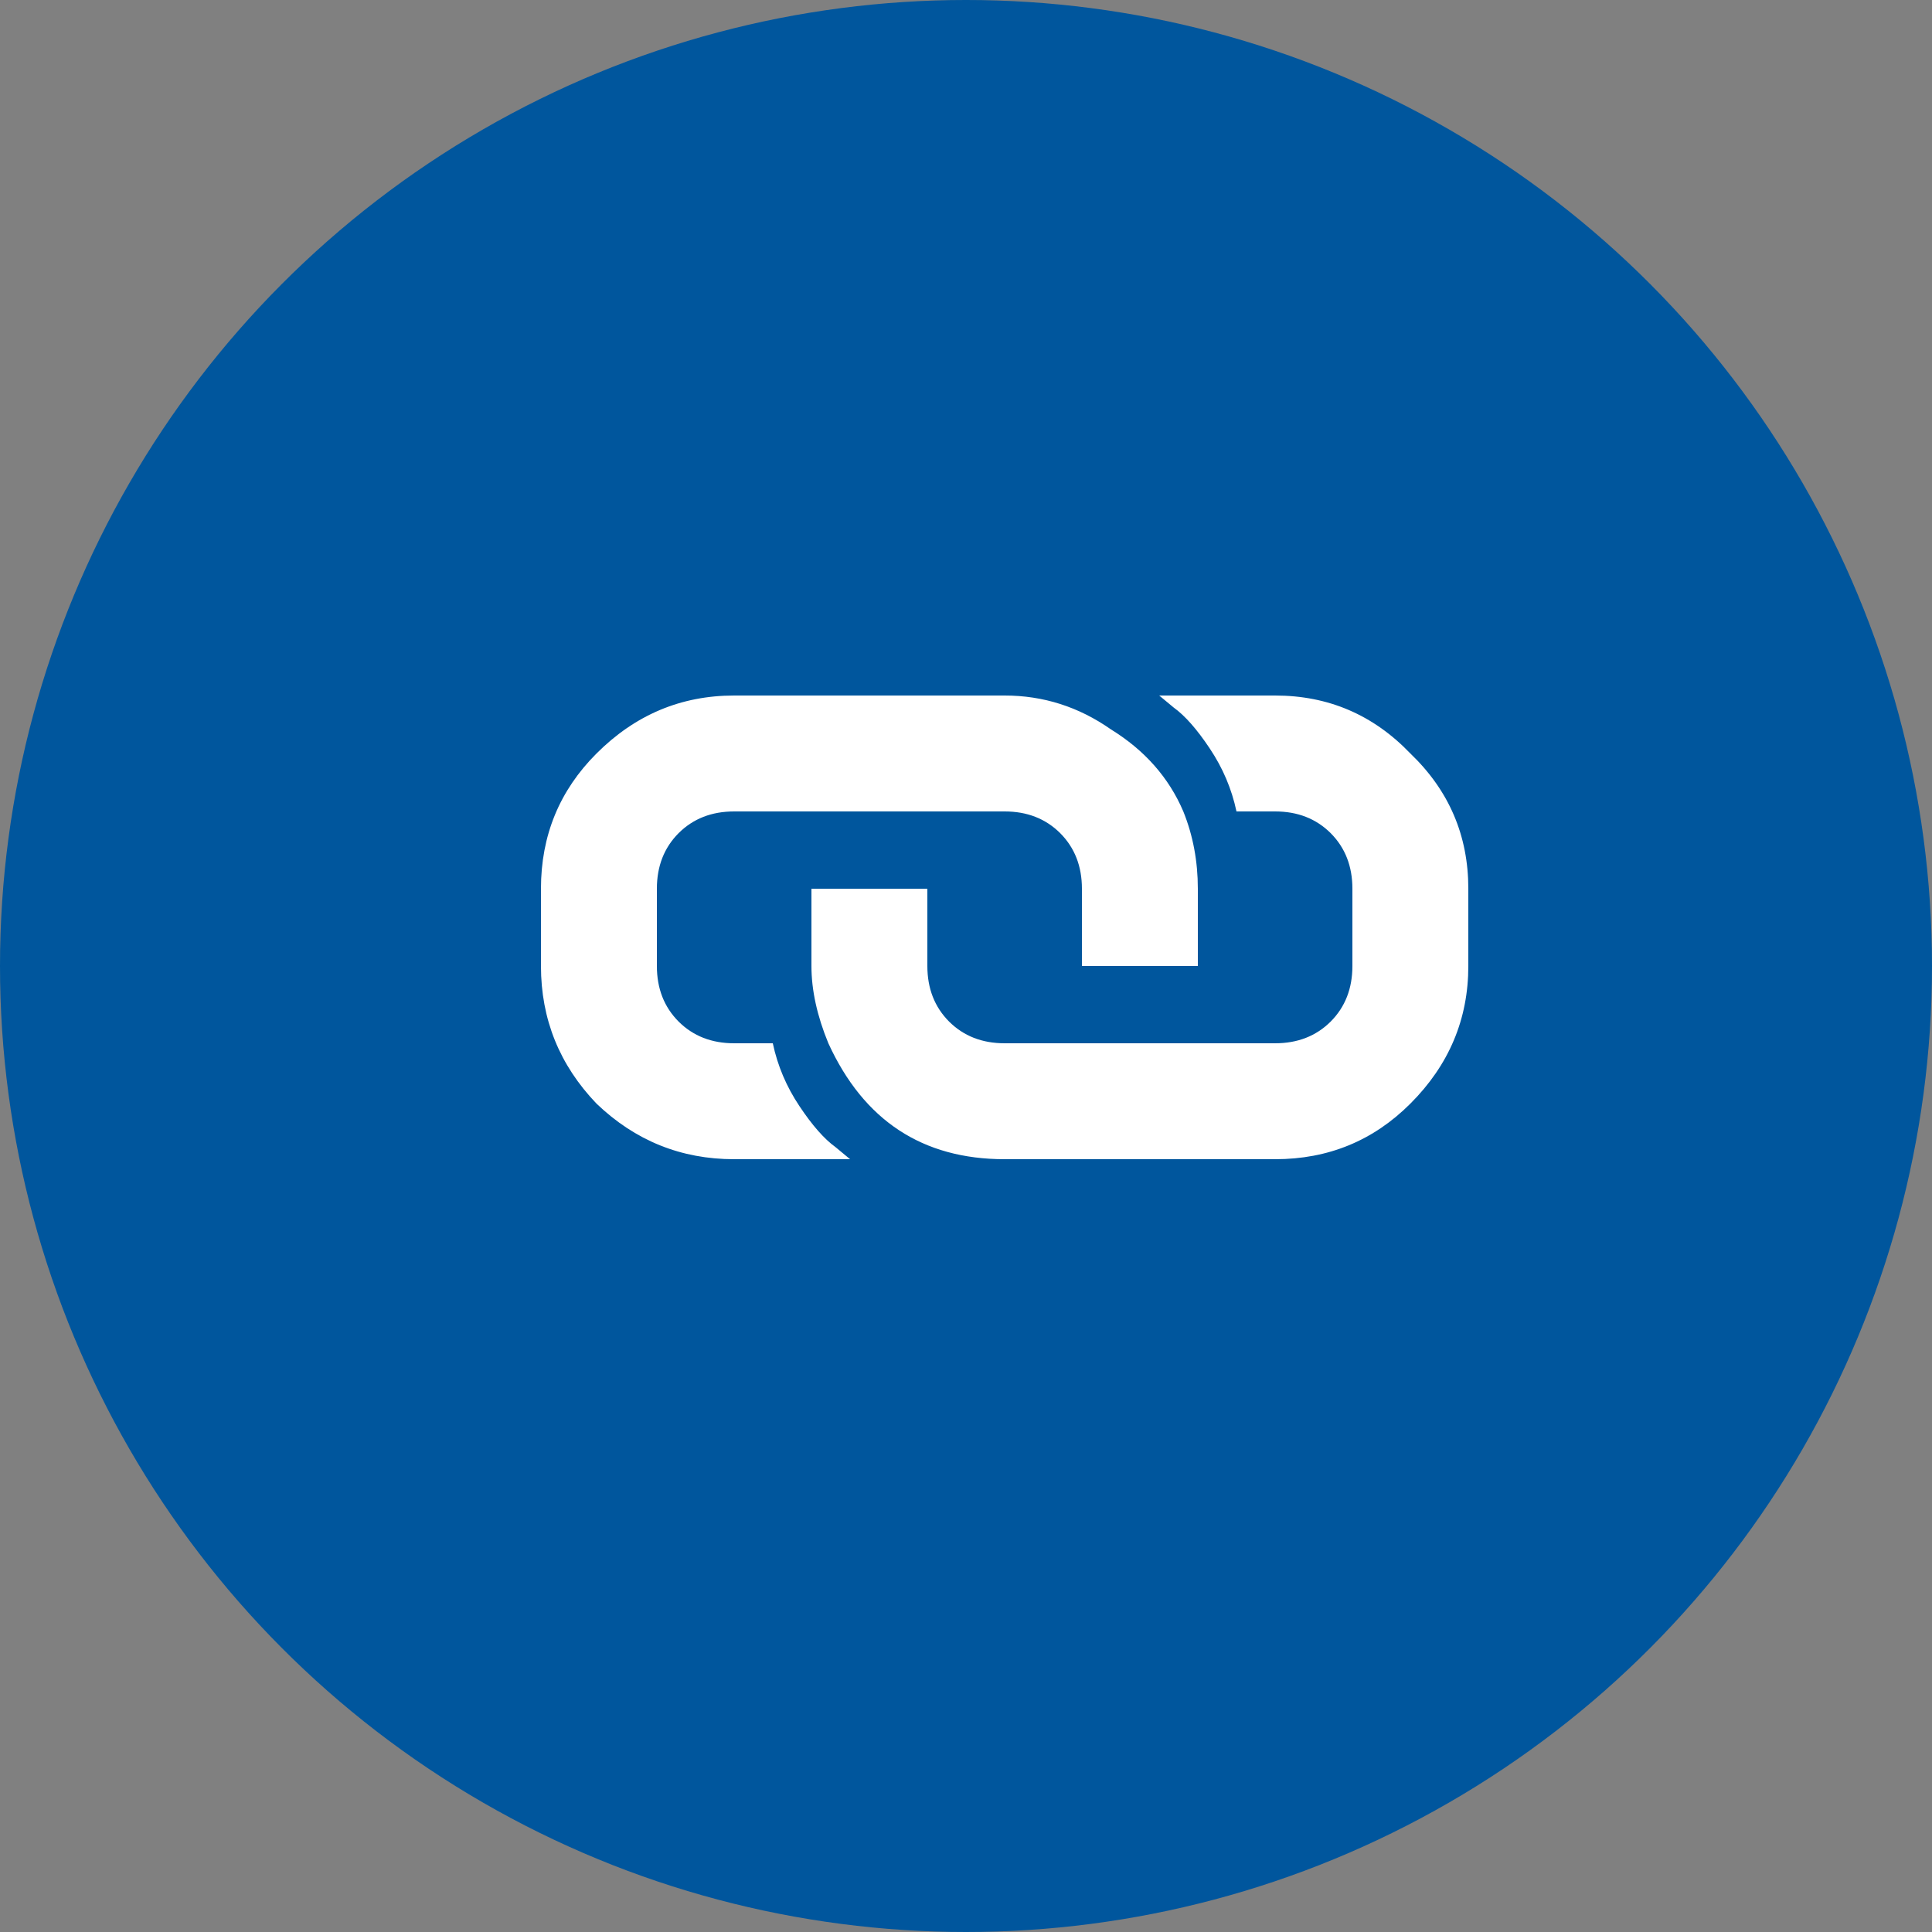
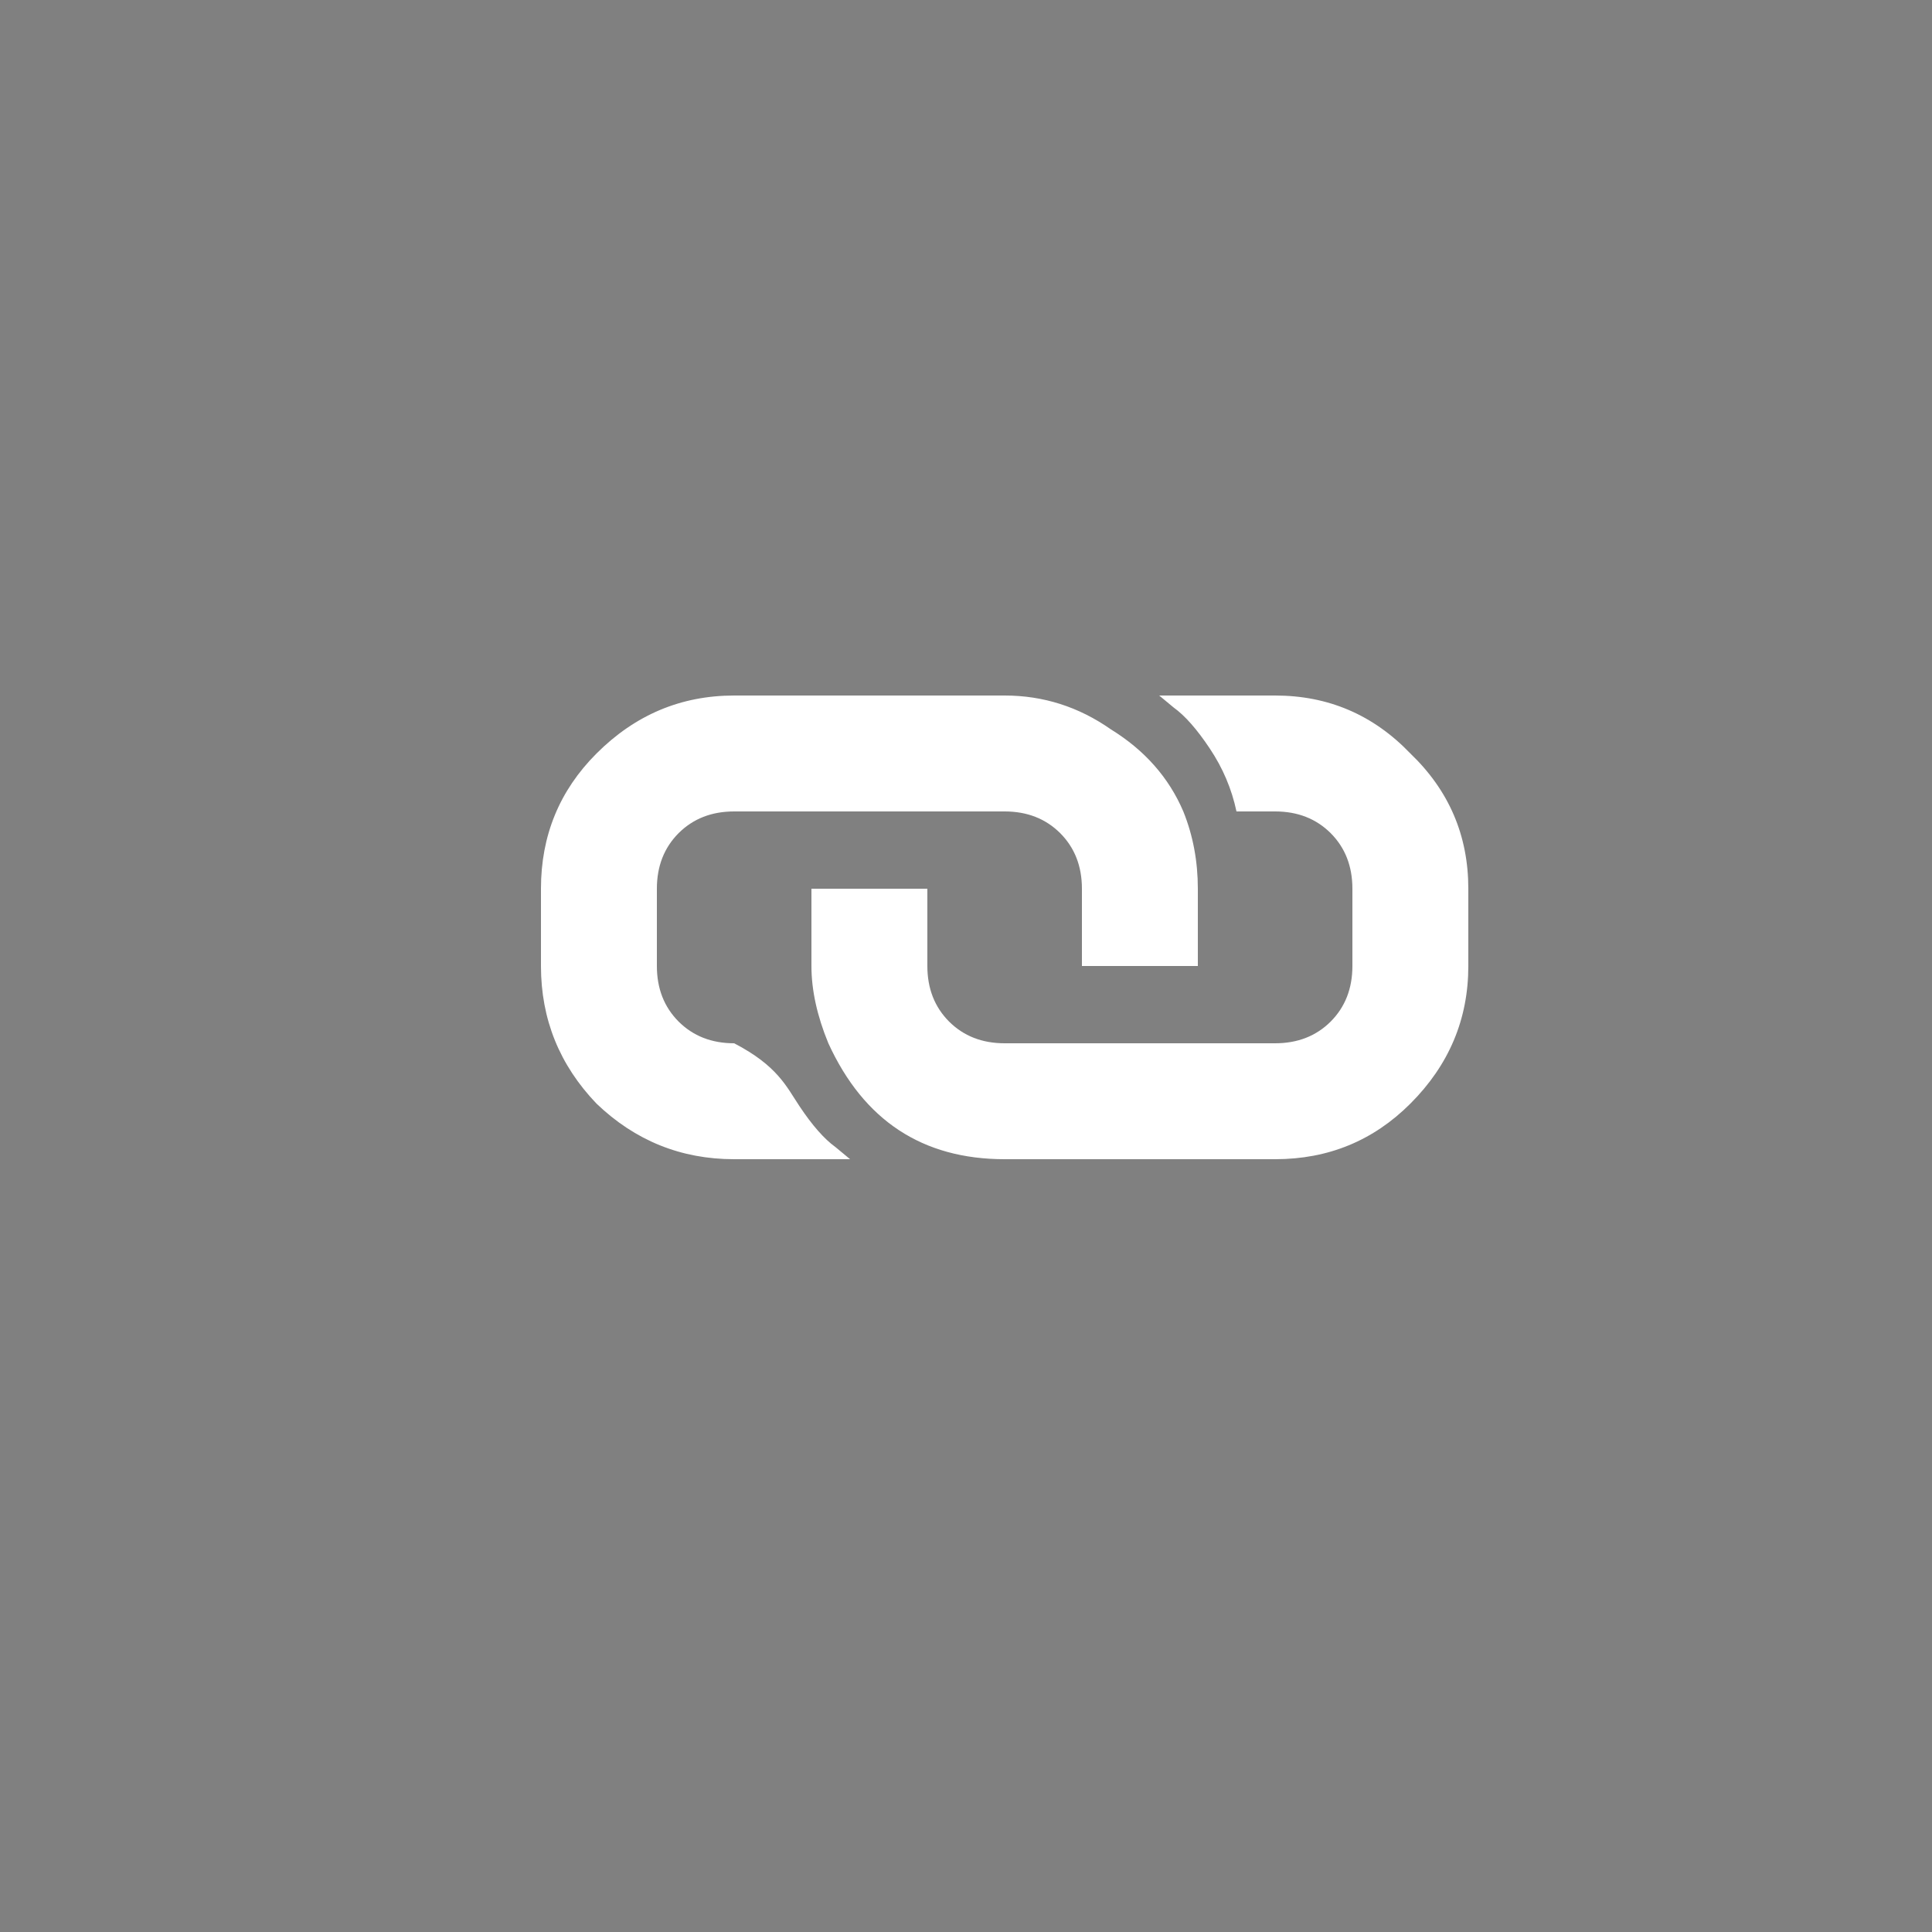
<svg xmlns="http://www.w3.org/2000/svg" width="25" height="25" viewBox="0 0 25 25" fill="none">
  <rect x="0" y="0" width="25" height="25" fill="#808080" stroke="none" />
-   <circle cx="12.5" cy="12.5" r="12.5" fill="#00569D" />
-   <path d="M16.5 9C17.188 9 17.771 9.25 18.25 9.75C18.75 10.229 19 10.812 19 11.5V12.5C19 13.188 18.75 13.781 18.25 14.281C17.771 14.76 17.188 15 16.5 15H13C11.938 15 11.177 14.5 10.719 13.5C10.573 13.146 10.5 12.812 10.5 12.5V11.5H12V12.5C12 12.792 12.094 13.031 12.281 13.219C12.469 13.406 12.708 13.5 13 13.5H16.5C16.792 13.5 17.031 13.406 17.219 13.219C17.406 13.031 17.5 12.792 17.5 12.5V11.5C17.5 11.208 17.406 10.969 17.219 10.781C17.031 10.594 16.792 10.5 16.5 10.5H16C15.938 10.208 15.823 9.938 15.656 9.688C15.49 9.438 15.333 9.26 15.188 9.156L15 9H16.5ZM15.312 10.5C15.438 10.812 15.5 11.146 15.5 11.5V12.5H14V11.5C14 11.208 13.906 10.969 13.719 10.781C13.531 10.594 13.292 10.5 13 10.5H9.5C9.208 10.5 8.969 10.594 8.781 10.781C8.594 10.969 8.5 11.208 8.5 11.5V12.5C8.5 12.792 8.594 13.031 8.781 13.219C8.969 13.406 9.208 13.5 9.5 13.5H10C10.062 13.792 10.177 14.062 10.344 14.312C10.51 14.562 10.667 14.74 10.812 14.844L11 15H9.5C8.812 15 8.219 14.76 7.719 14.281C7.24 13.781 7 13.188 7 12.5V11.5C7 10.812 7.24 10.229 7.719 9.75C8.219 9.25 8.812 9 9.5 9H13C13.5 9 13.958 9.146 14.375 9.438C14.812 9.708 15.125 10.062 15.312 10.5Z" fill="white" />
+   <path d="M16.5 9C17.188 9 17.771 9.25 18.25 9.75C18.75 10.229 19 10.812 19 11.5V12.5C19 13.188 18.75 13.781 18.25 14.281C17.771 14.76 17.188 15 16.5 15H13C11.938 15 11.177 14.5 10.719 13.5C10.573 13.146 10.5 12.812 10.5 12.5V11.5H12V12.5C12 12.792 12.094 13.031 12.281 13.219C12.469 13.406 12.708 13.5 13 13.5H16.5C16.792 13.5 17.031 13.406 17.219 13.219C17.406 13.031 17.5 12.792 17.5 12.5V11.5C17.5 11.208 17.406 10.969 17.219 10.781C17.031 10.594 16.792 10.5 16.5 10.5H16C15.938 10.208 15.823 9.938 15.656 9.688C15.49 9.438 15.333 9.26 15.188 9.156L15 9H16.5ZM15.312 10.5C15.438 10.812 15.5 11.146 15.5 11.5V12.5H14V11.5C14 11.208 13.906 10.969 13.719 10.781C13.531 10.594 13.292 10.5 13 10.5H9.5C9.208 10.5 8.969 10.594 8.781 10.781C8.594 10.969 8.5 11.208 8.5 11.5V12.5C8.5 12.792 8.594 13.031 8.781 13.219C8.969 13.406 9.208 13.5 9.5 13.5C10.062 13.792 10.177 14.062 10.344 14.312C10.51 14.562 10.667 14.74 10.812 14.844L11 15H9.5C8.812 15 8.219 14.76 7.719 14.281C7.24 13.781 7 13.188 7 12.5V11.5C7 10.812 7.24 10.229 7.719 9.75C8.219 9.25 8.812 9 9.5 9H13C13.5 9 13.958 9.146 14.375 9.438C14.812 9.708 15.125 10.062 15.312 10.5Z" fill="white" />
</svg>